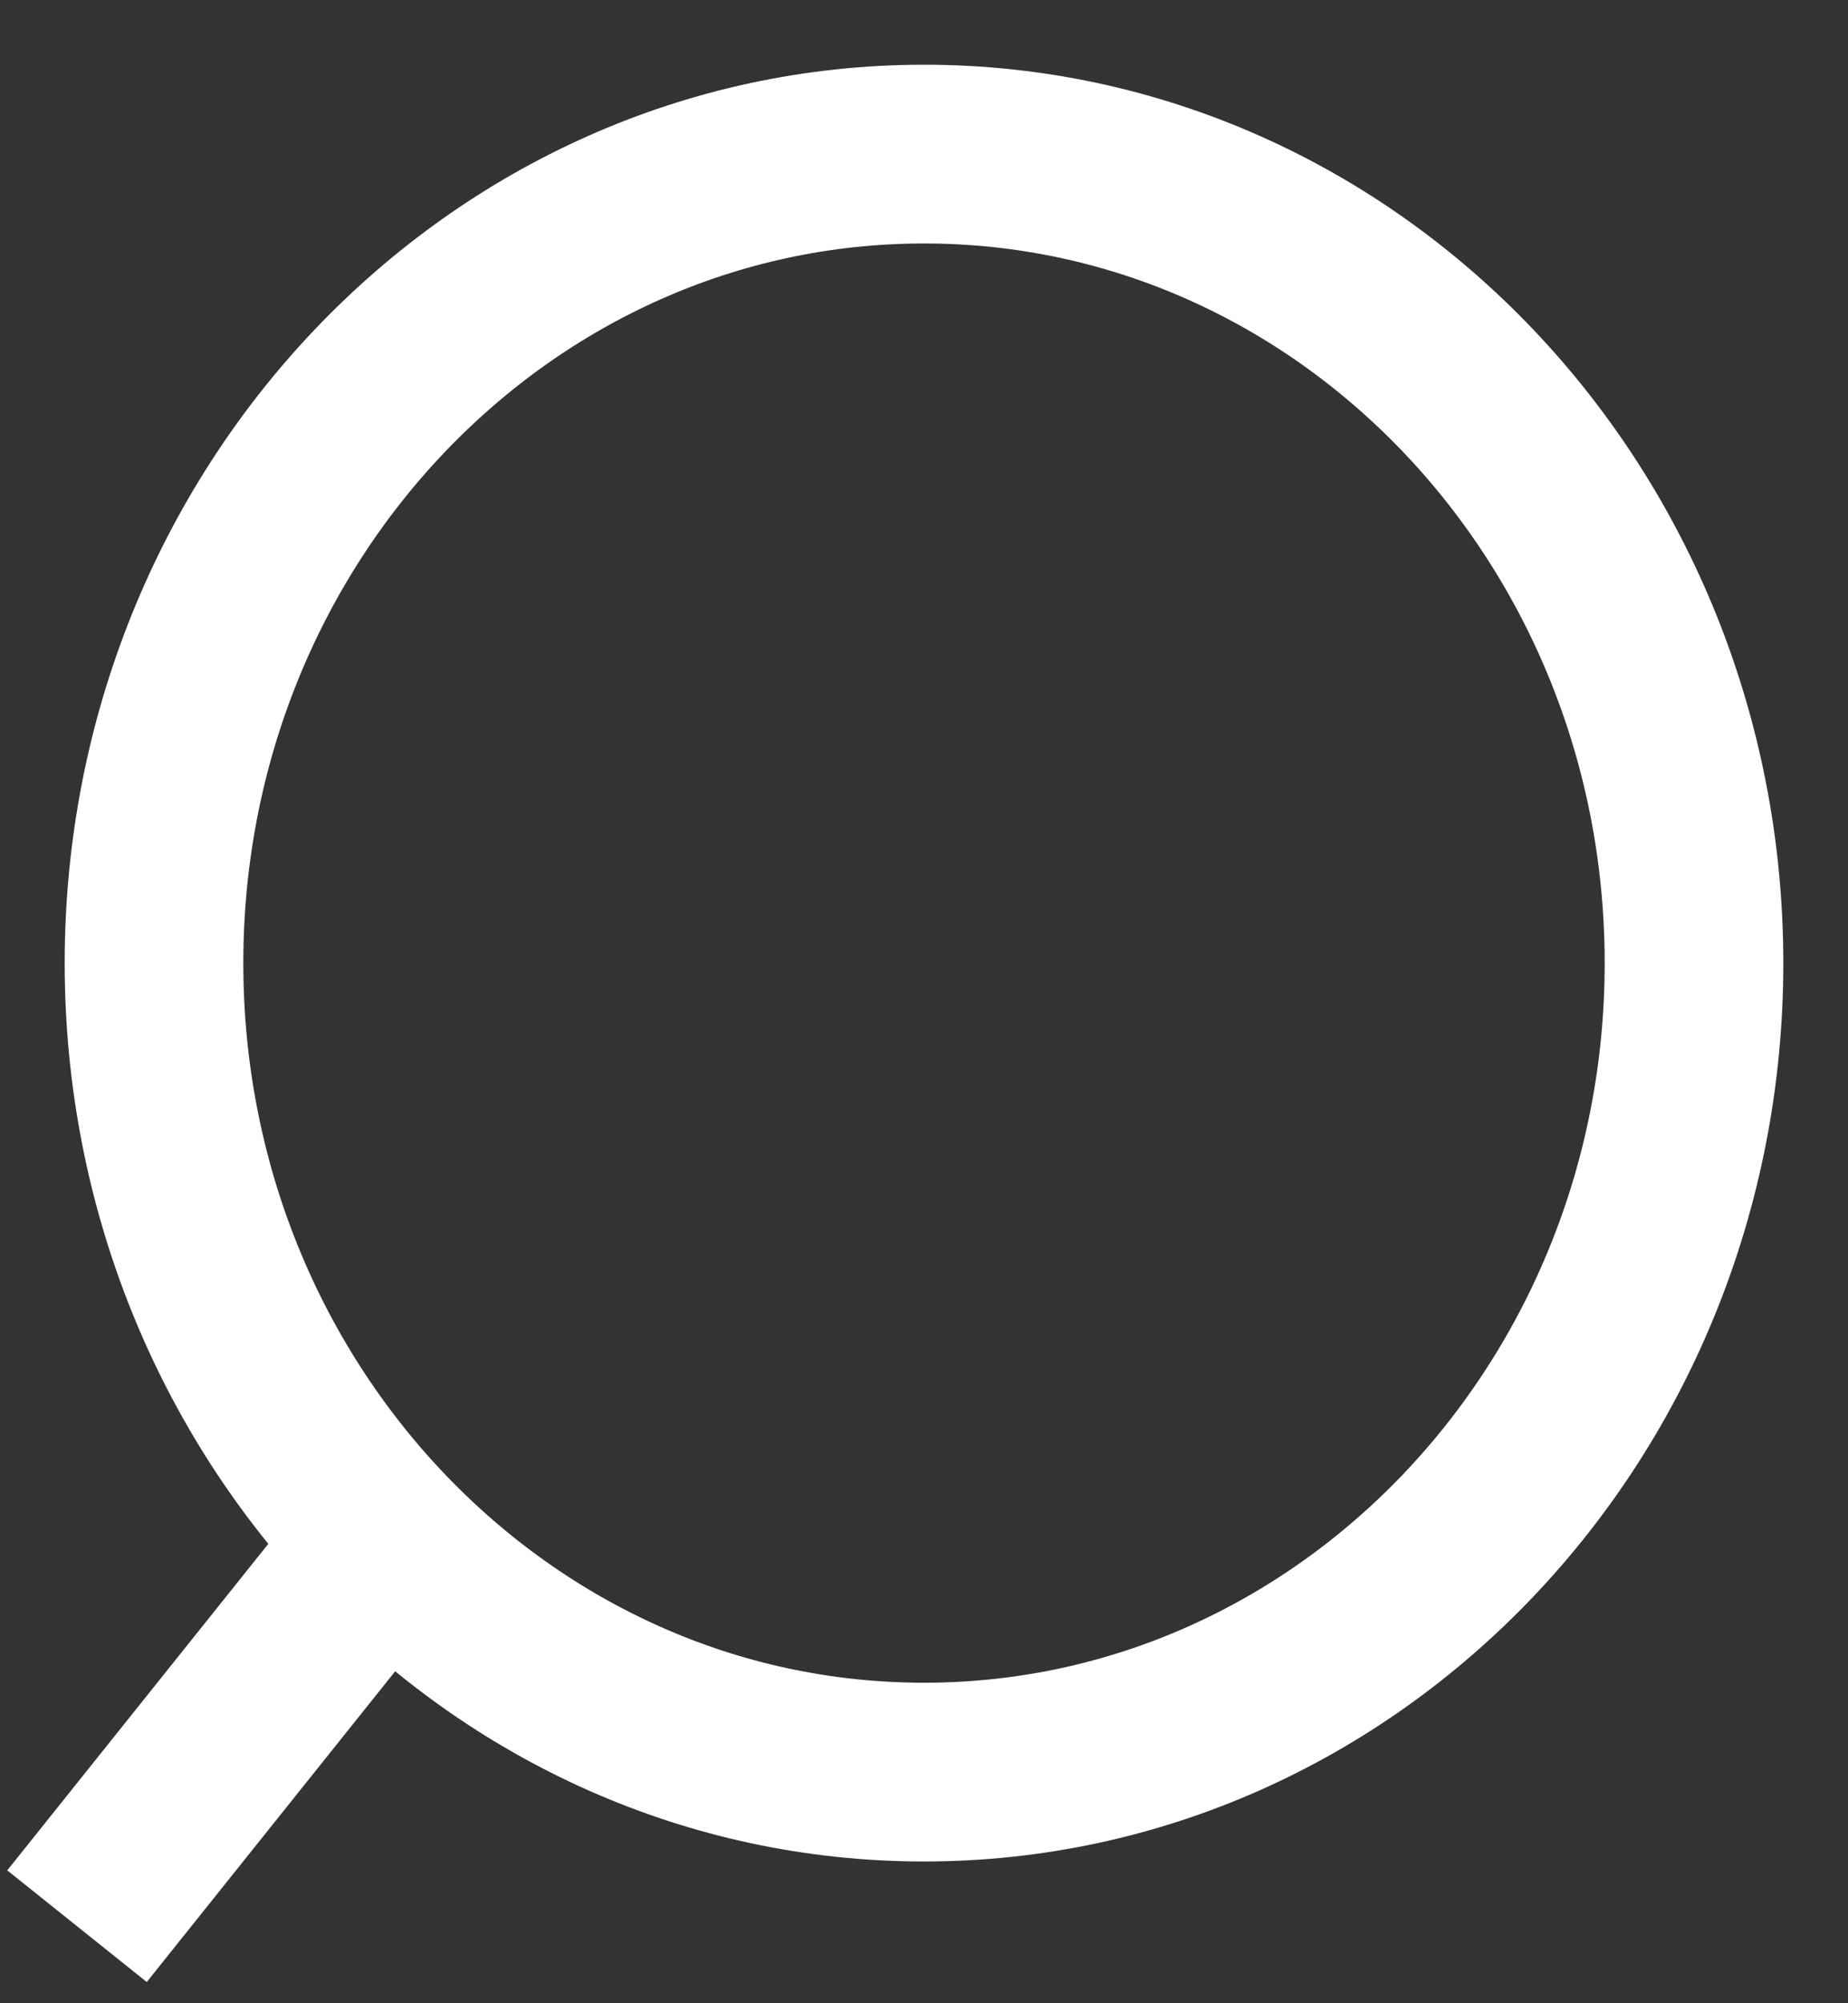
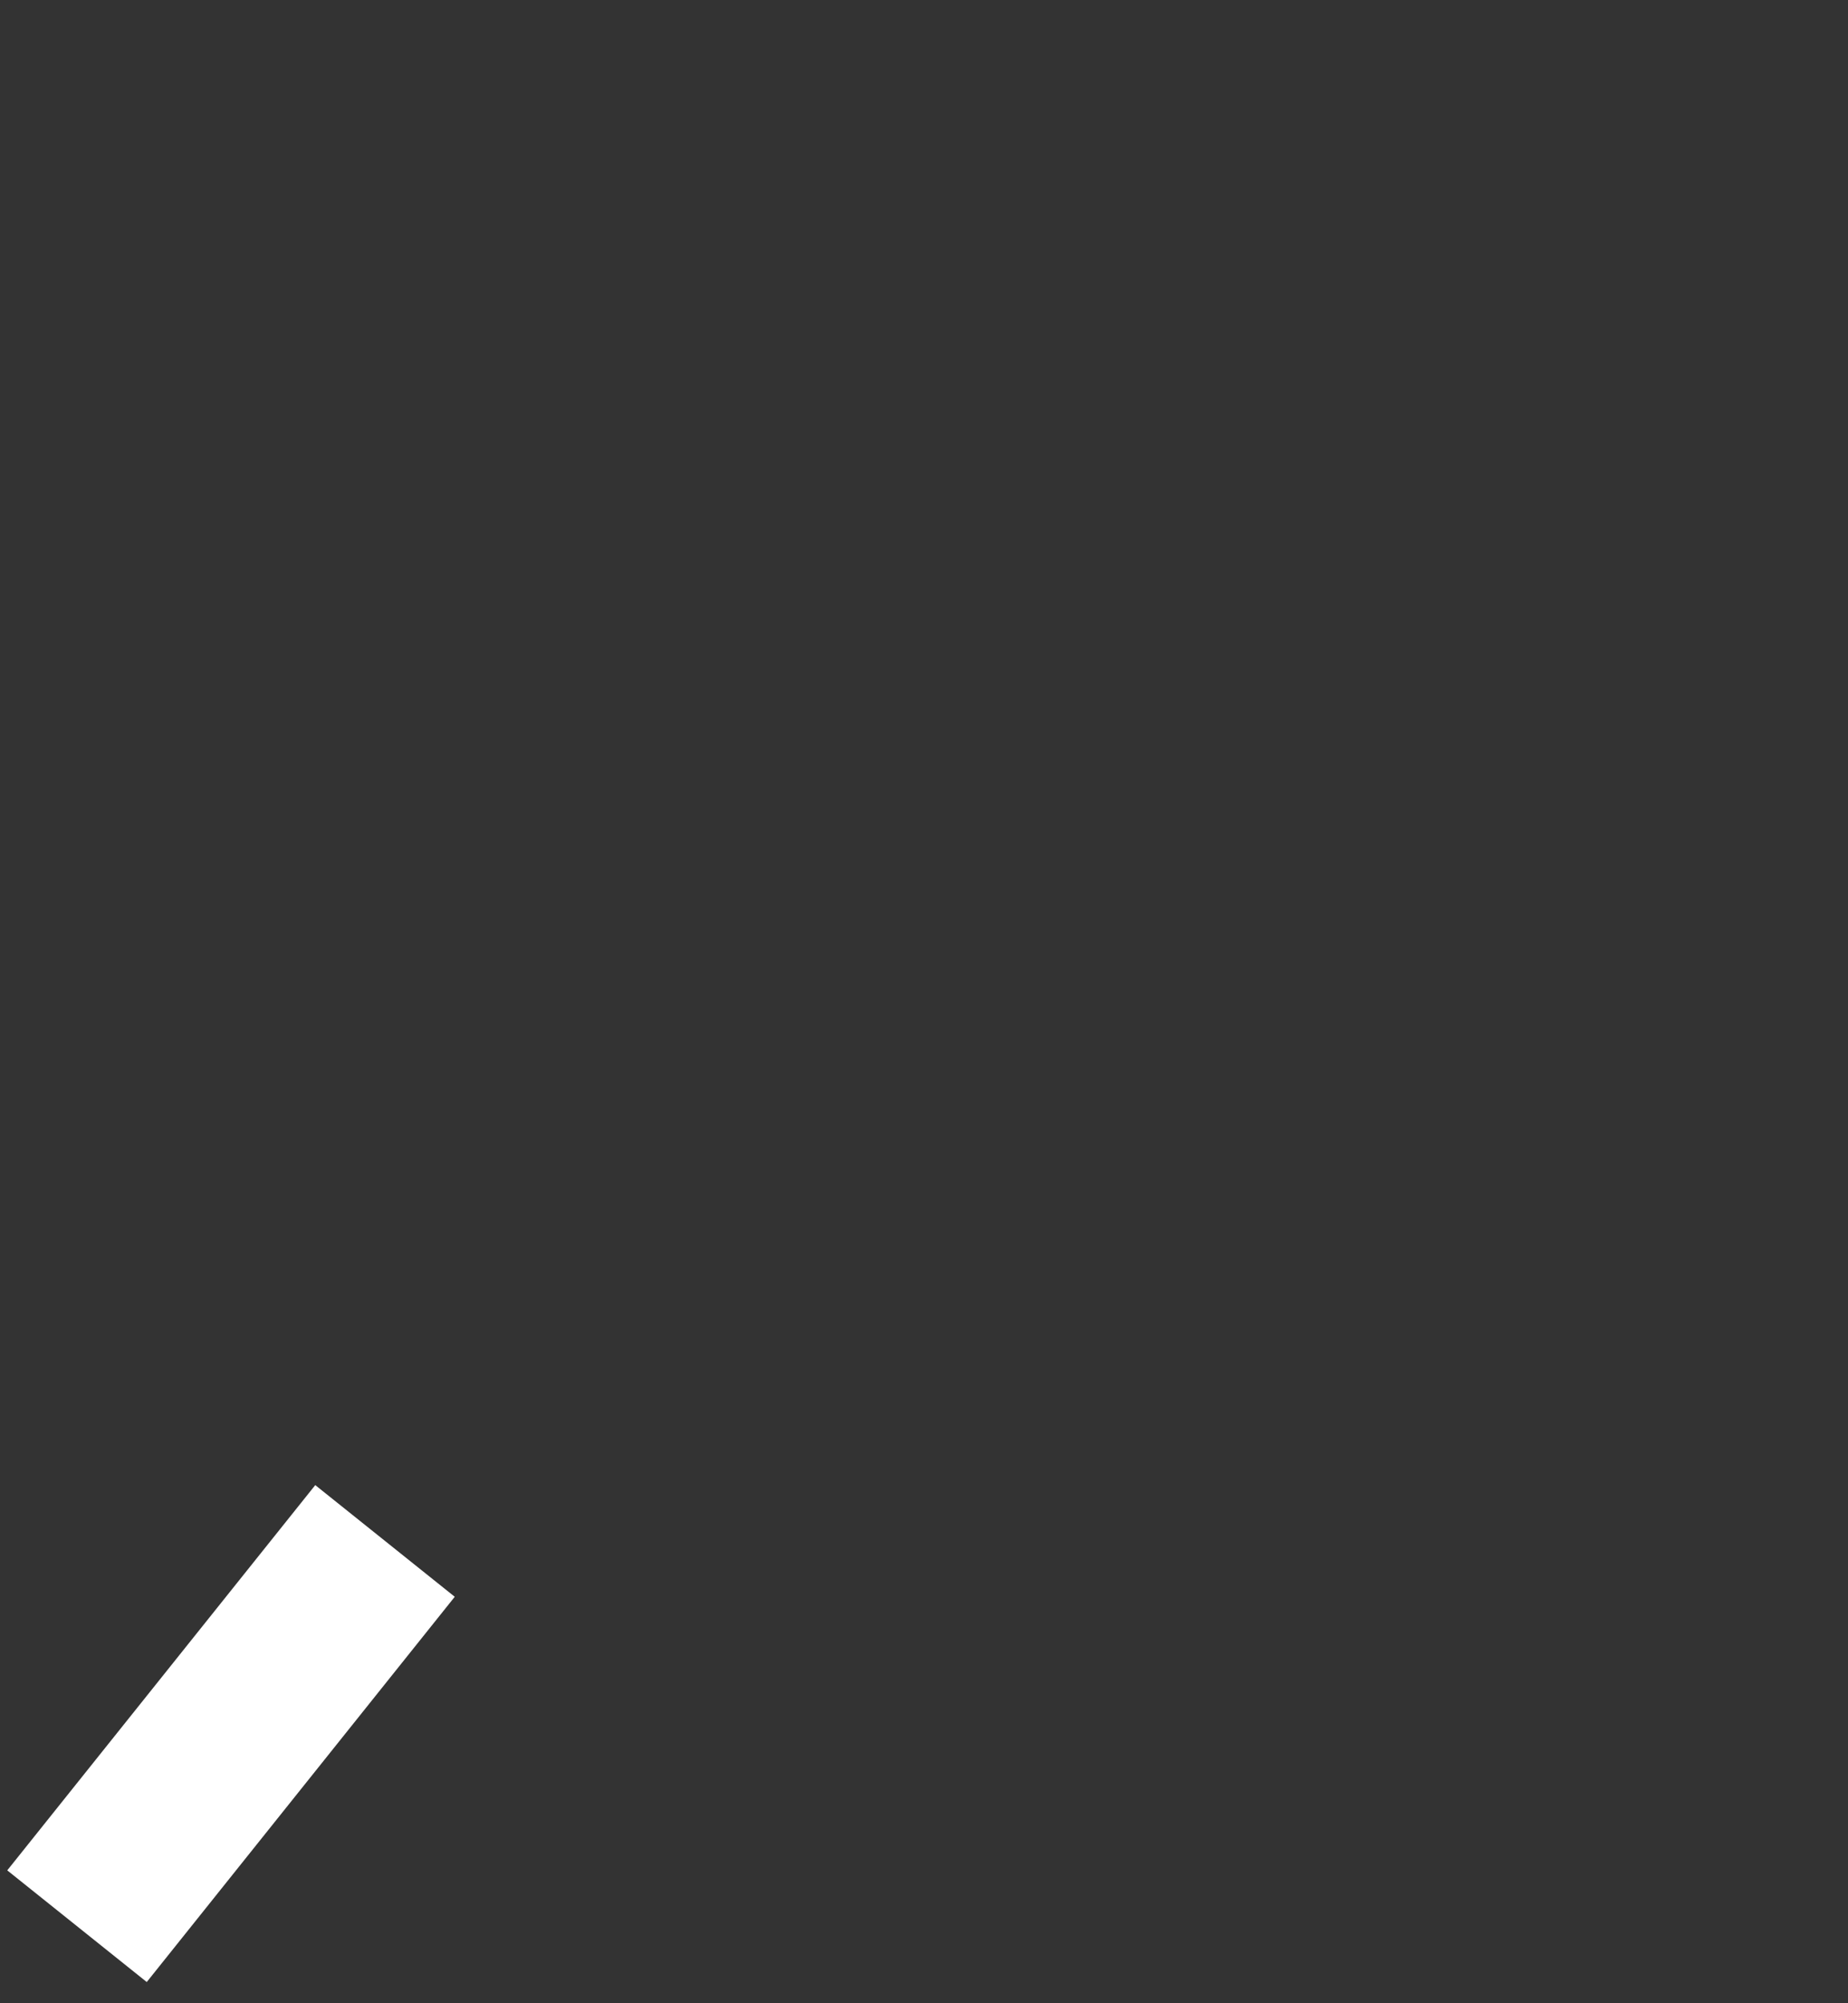
<svg xmlns="http://www.w3.org/2000/svg" width="24" height="26" viewBox="0 0 24 26" fill="none">
  <rect x="0" y="0" width="24" height="26" fill="#333333" stroke="none" />
-   <path d="M12 23C17.523 23 22 18.299 22 12.5C22 6.701 17.523 2 12 2C6.477 2 2 6.701 2 12.5C2 18.299 6.477 23 12 23Z" stroke="#ffffff" stroke-width="2.32" stroke-miterlimit="10" />
  <path d="M1 25L5 20" stroke="#ffffff" stroke-width="2.32" stroke-miterlimit="10" />
</svg>